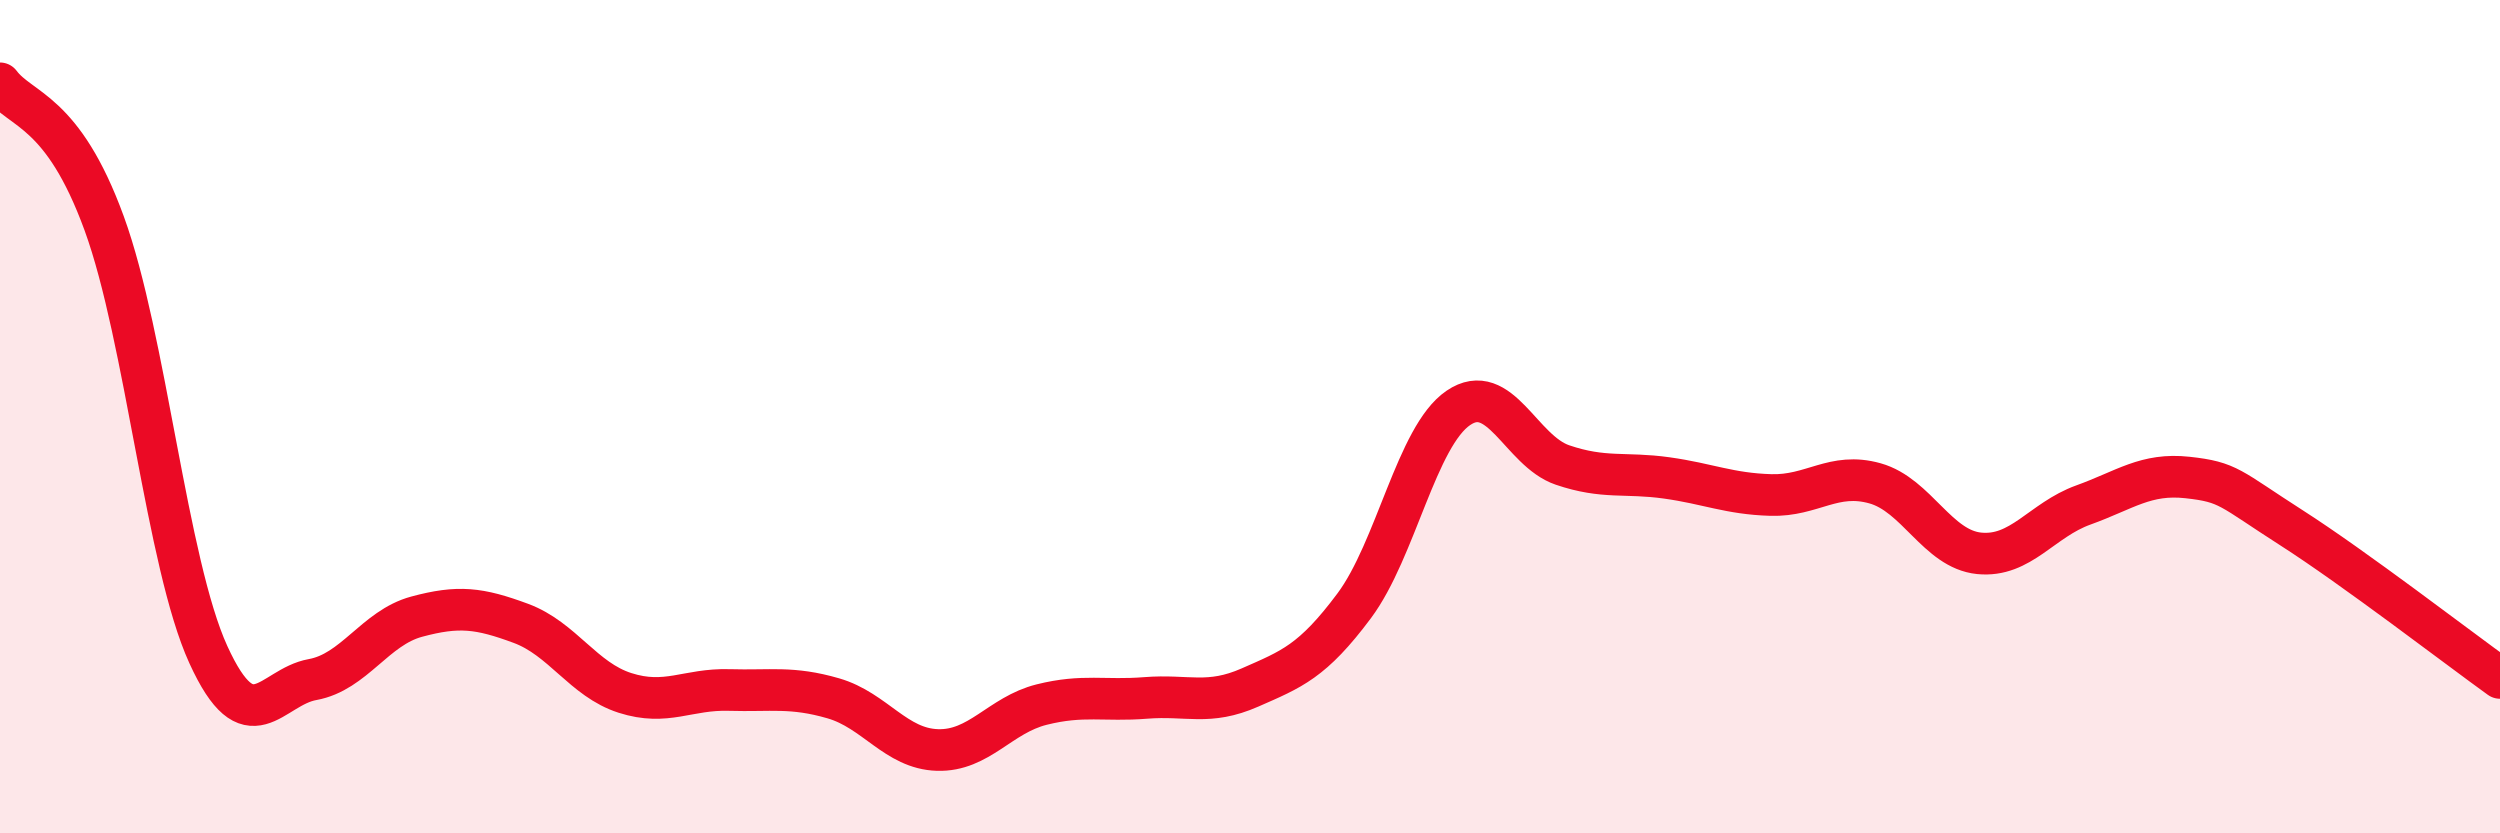
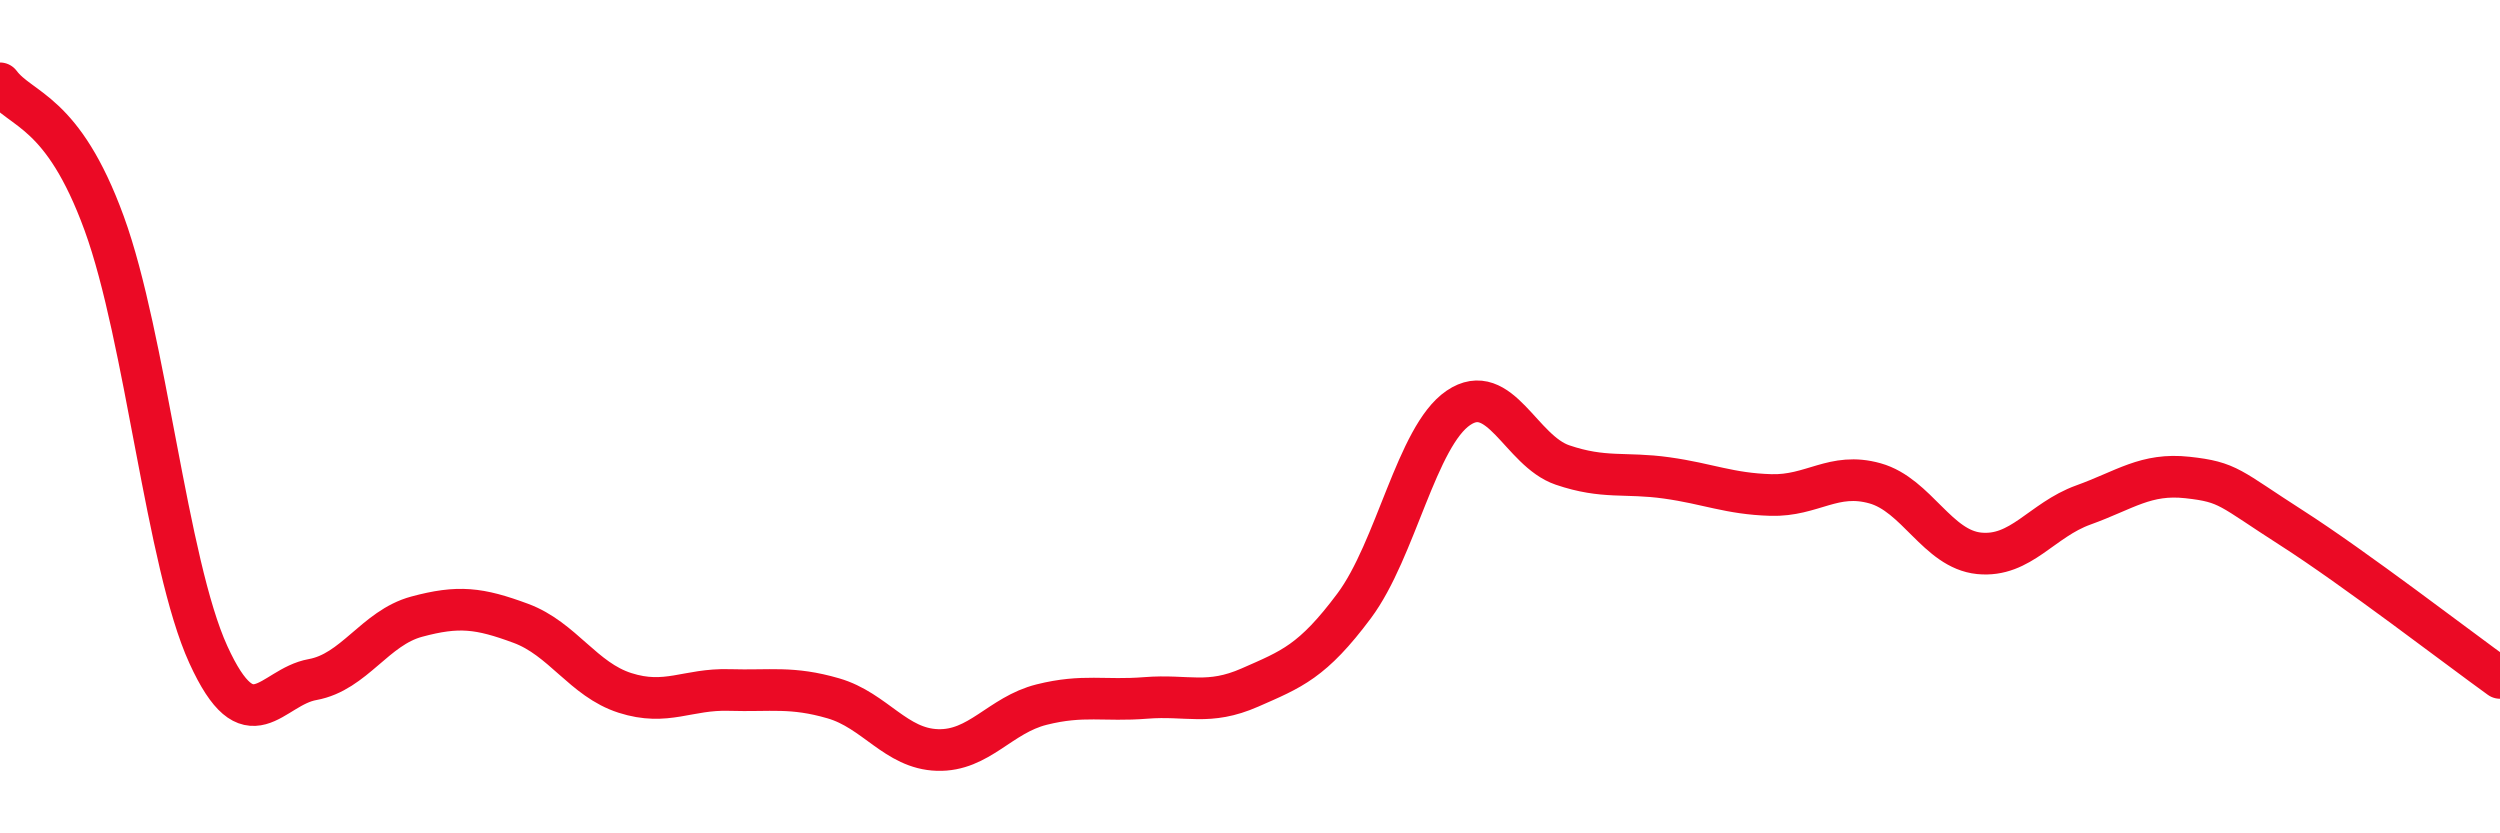
<svg xmlns="http://www.w3.org/2000/svg" width="60" height="20" viewBox="0 0 60 20">
-   <path d="M 0,2 C 0.5,2.67 1.5,2.62 2.5,5.36 C 3.5,8.1 4,13.52 5,15.71 C 6,17.9 6.5,16.49 7.5,16.31 C 8.5,16.13 9,15.07 10,14.8 C 11,14.53 11.5,14.59 12.5,14.96 C 13.5,15.33 14,16.31 15,16.63 C 16,16.95 16.5,16.53 17.5,16.56 C 18.5,16.59 19,16.47 20,16.76 C 21,17.05 21.5,17.97 22.5,18 C 23.5,18.03 24,17.16 25,16.91 C 26,16.66 26.5,16.83 27.5,16.75 C 28.5,16.67 29,16.94 30,16.5 C 31,16.06 31.5,15.88 32.5,14.54 C 33.5,13.2 34,10.47 35,9.79 C 36,9.11 36.5,10.82 37.5,11.16 C 38.5,11.5 39,11.33 40,11.47 C 41,11.61 41.5,11.85 42.5,11.88 C 43.5,11.91 44,11.32 45,11.6 C 46,11.88 46.5,13.18 47.5,13.28 C 48.5,13.38 49,12.48 50,12.12 C 51,11.76 51.5,11.35 52.5,11.46 C 53.5,11.57 53.5,11.71 55,12.67 C 56.5,13.63 59,15.55 60,16.27L60 20L0 20Z" fill="#EB0A25" opacity="0.1" stroke-linecap="round" stroke-linejoin="round" />
  <path d="M 0,2 C 0.5,2.67 1.5,2.62 2.5,5.36 C 3.5,8.1 4,13.52 5,15.71 C 6,17.9 6.5,16.49 7.5,16.31 C 8.5,16.13 9,15.07 10,14.8 C 11,14.53 11.5,14.59 12.5,14.96 C 13.5,15.33 14,16.31 15,16.63 C 16,16.95 16.5,16.53 17.5,16.56 C 18.5,16.59 19,16.47 20,16.76 C 21,17.05 21.5,17.97 22.5,18 C 23.5,18.03 24,17.16 25,16.91 C 26,16.66 26.5,16.83 27.5,16.75 C 28.5,16.67 29,16.94 30,16.5 C 31,16.06 31.5,15.88 32.5,14.54 C 33.5,13.2 34,10.47 35,9.79 C 36,9.11 36.5,10.82 37.5,11.16 C 38.5,11.5 39,11.33 40,11.47 C 41,11.61 41.5,11.85 42.5,11.88 C 43.5,11.91 44,11.32 45,11.6 C 46,11.88 46.5,13.18 47.5,13.28 C 48.5,13.38 49,12.48 50,12.12 C 51,11.76 51.5,11.35 52.5,11.46 C 53.5,11.57 53.5,11.71 55,12.67 C 56.5,13.63 59,15.55 60,16.27" stroke="#EB0A25" stroke-width="1" fill="none" stroke-linecap="round" stroke-linejoin="round" />
</svg>